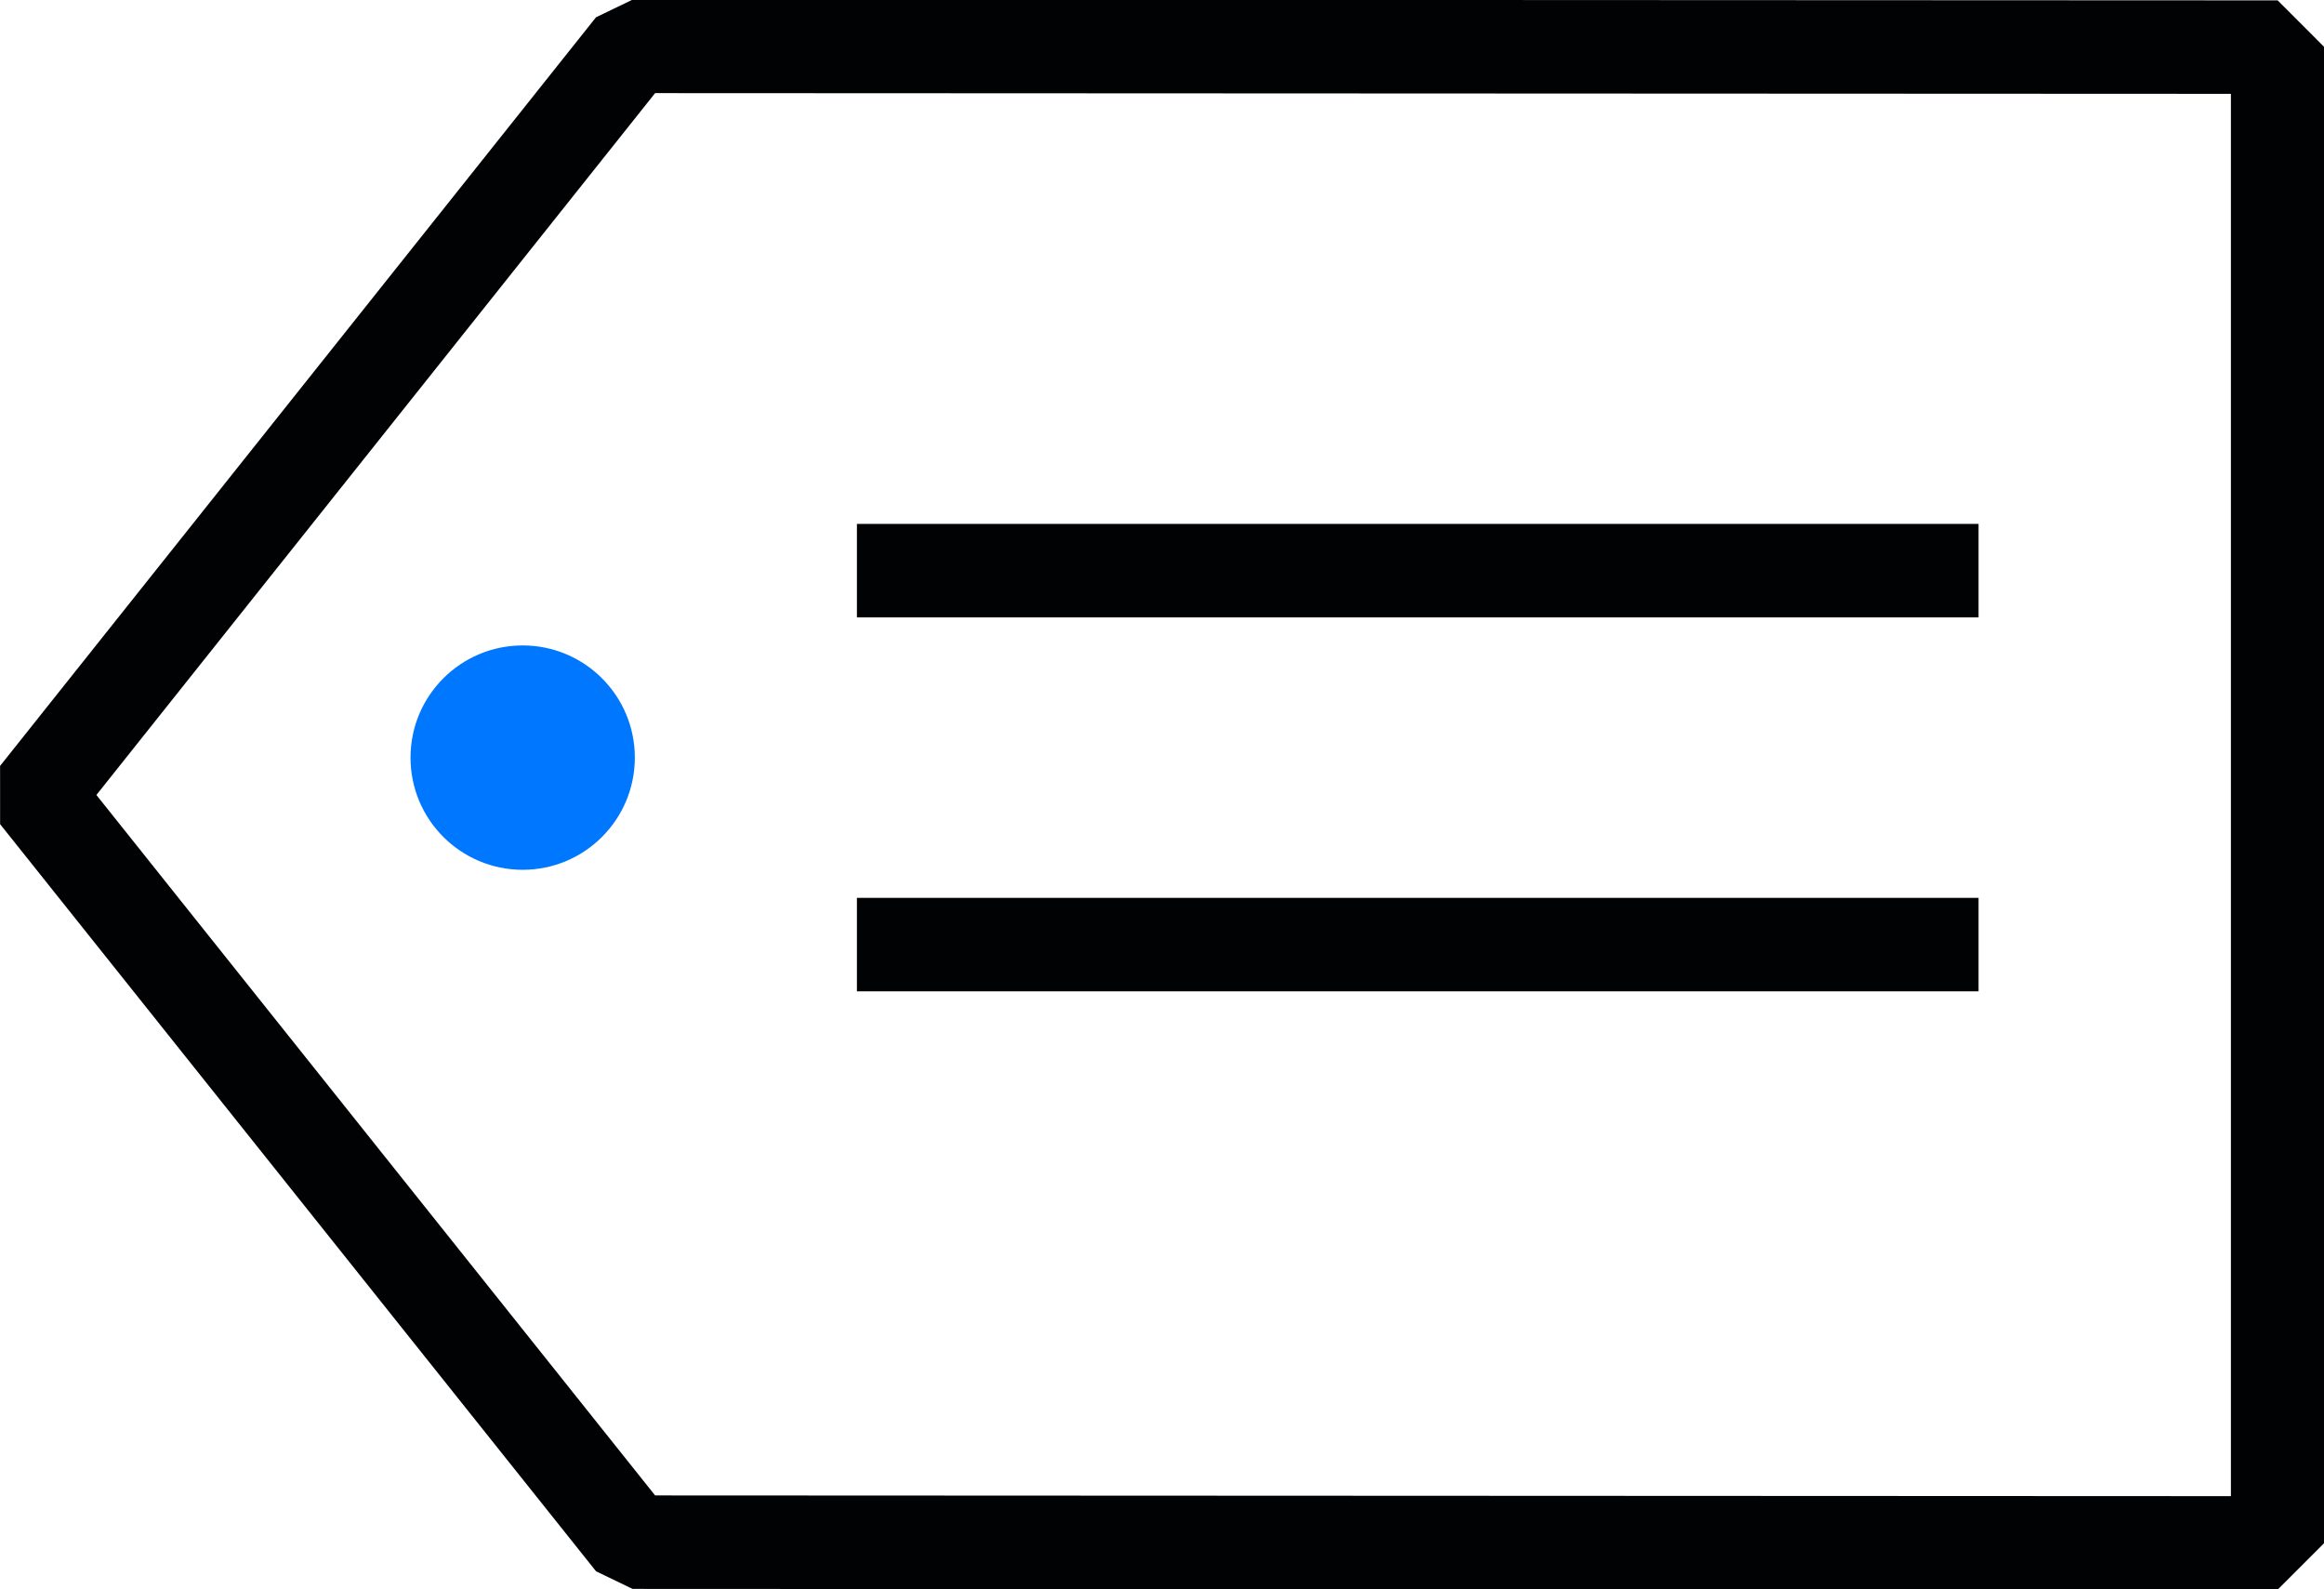
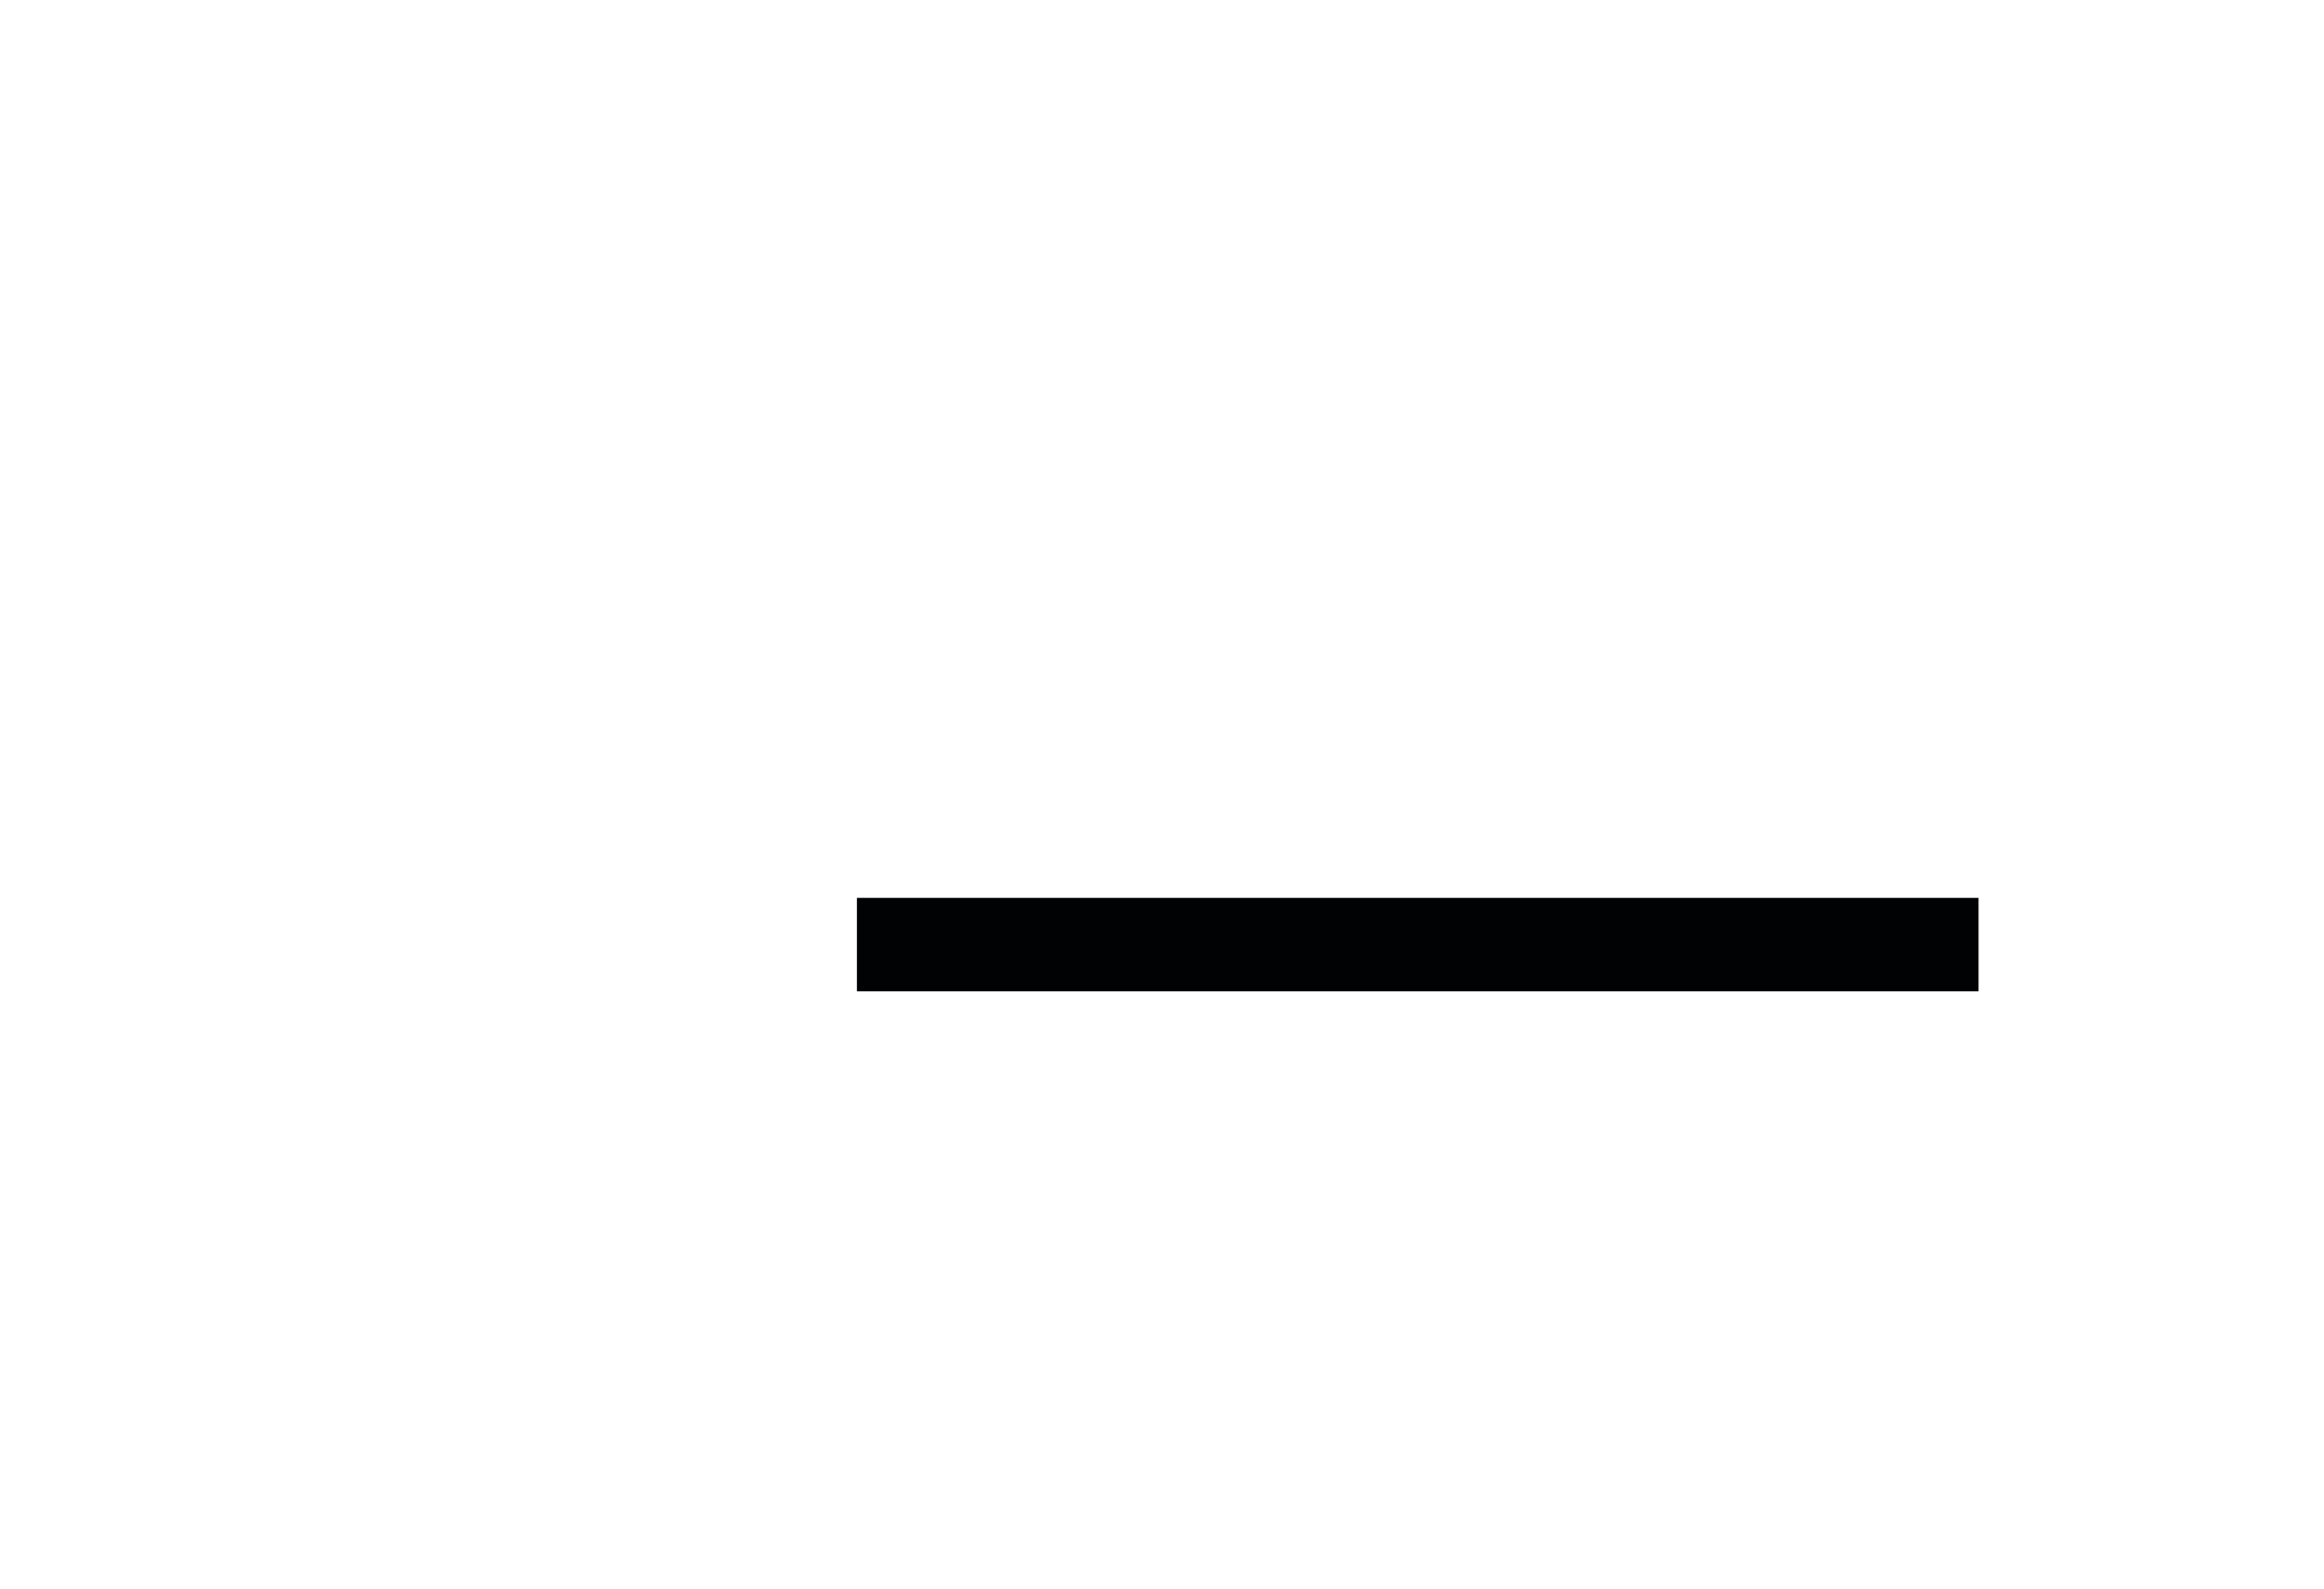
<svg xmlns="http://www.w3.org/2000/svg" id="Layer_2" viewBox="0 0 31.08 21.25">
  <defs>
    <style>.cls-1{fill:none;stroke:#010203;stroke-linejoin:bevel;stroke-width:1.25px;}.cls-2{fill:#07f;stroke-width:0px;}</style>
  </defs>
  <g id="Icons">
    <g id="Label_Black">
-       <circle class="cls-2" cx="6.99" cy="10.13" r="1.5" />
-       <polygon class="cls-1" points="8.46 20.62 .49 10.63 8.46 .62 30.46 .63 30.46 20.63 8.46 20.62" />
-       <line class="cls-1" x1="11.46" y1="7.63" x2="26.46" y2="7.63" />
      <line class="cls-1" x1="11.46" y1="12.63" x2="26.46" y2="12.63" />
    </g>
  </g>
</svg>